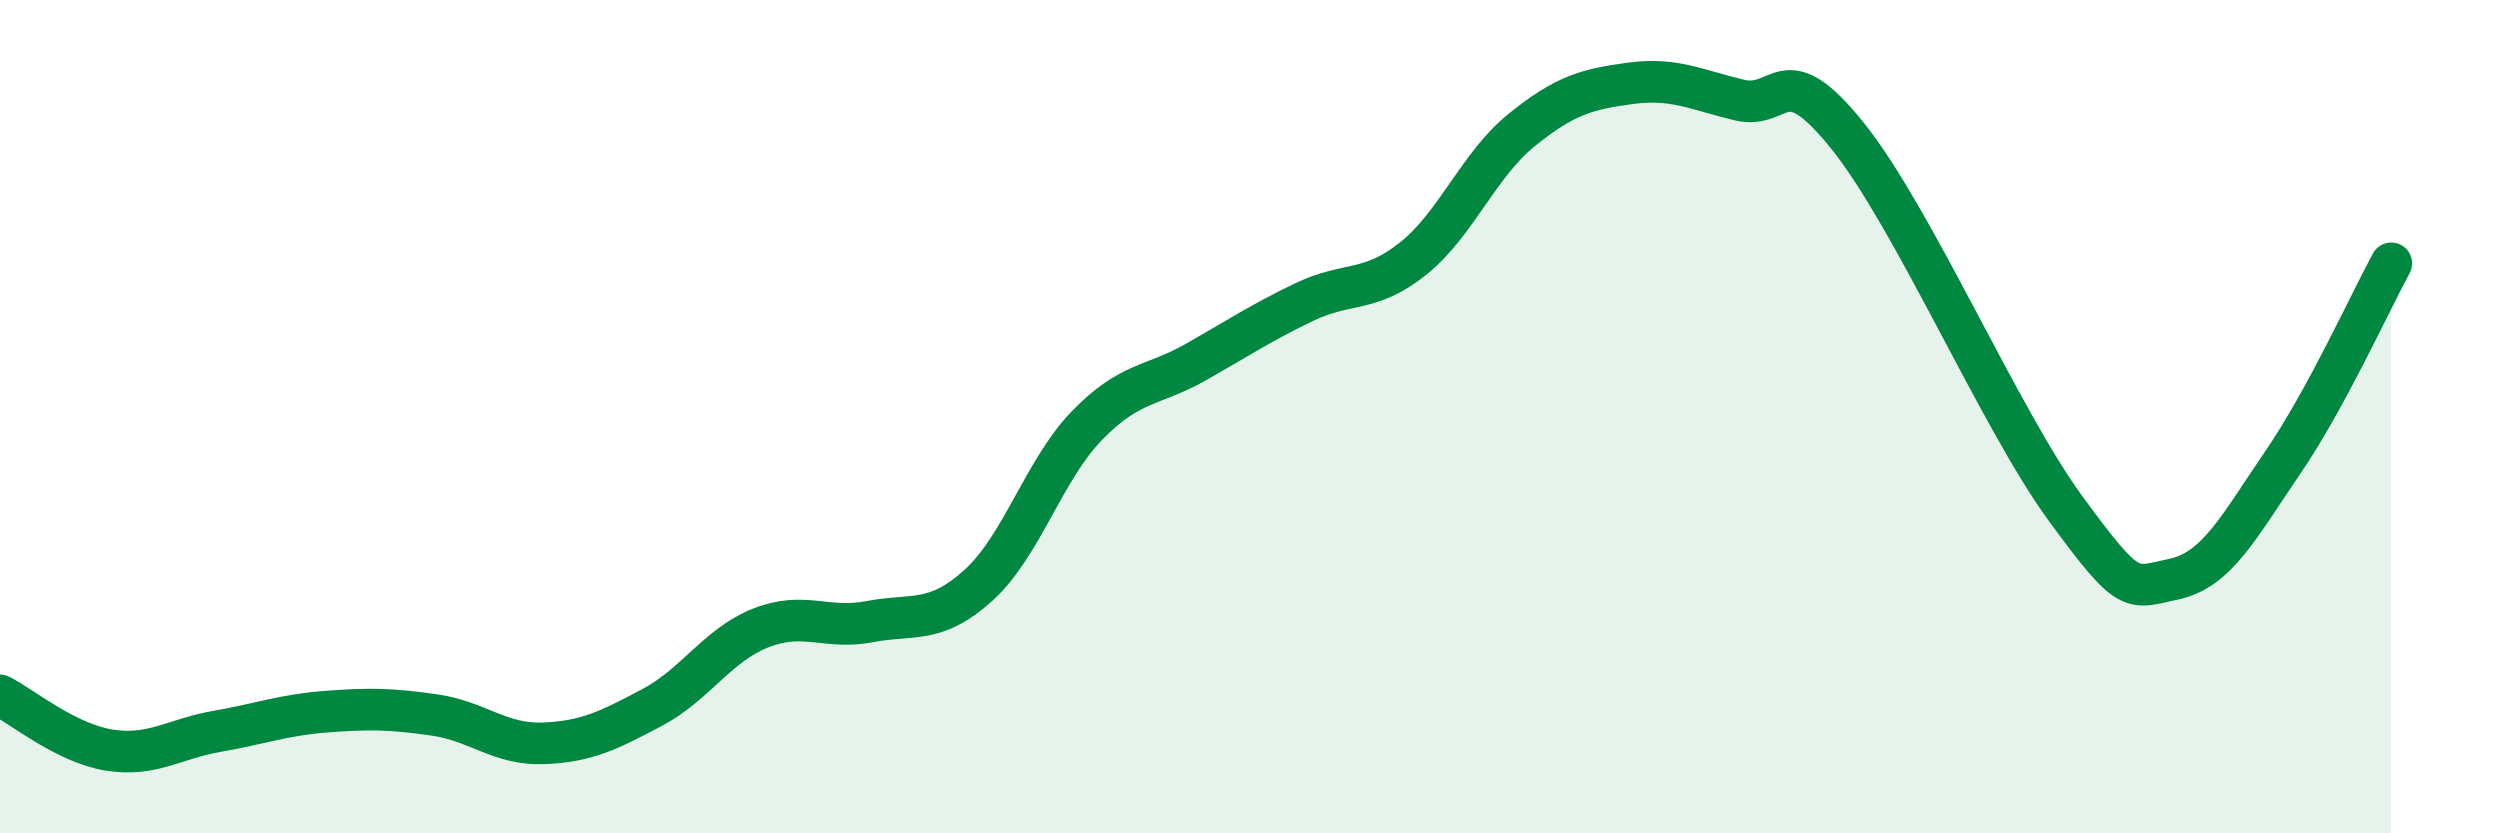
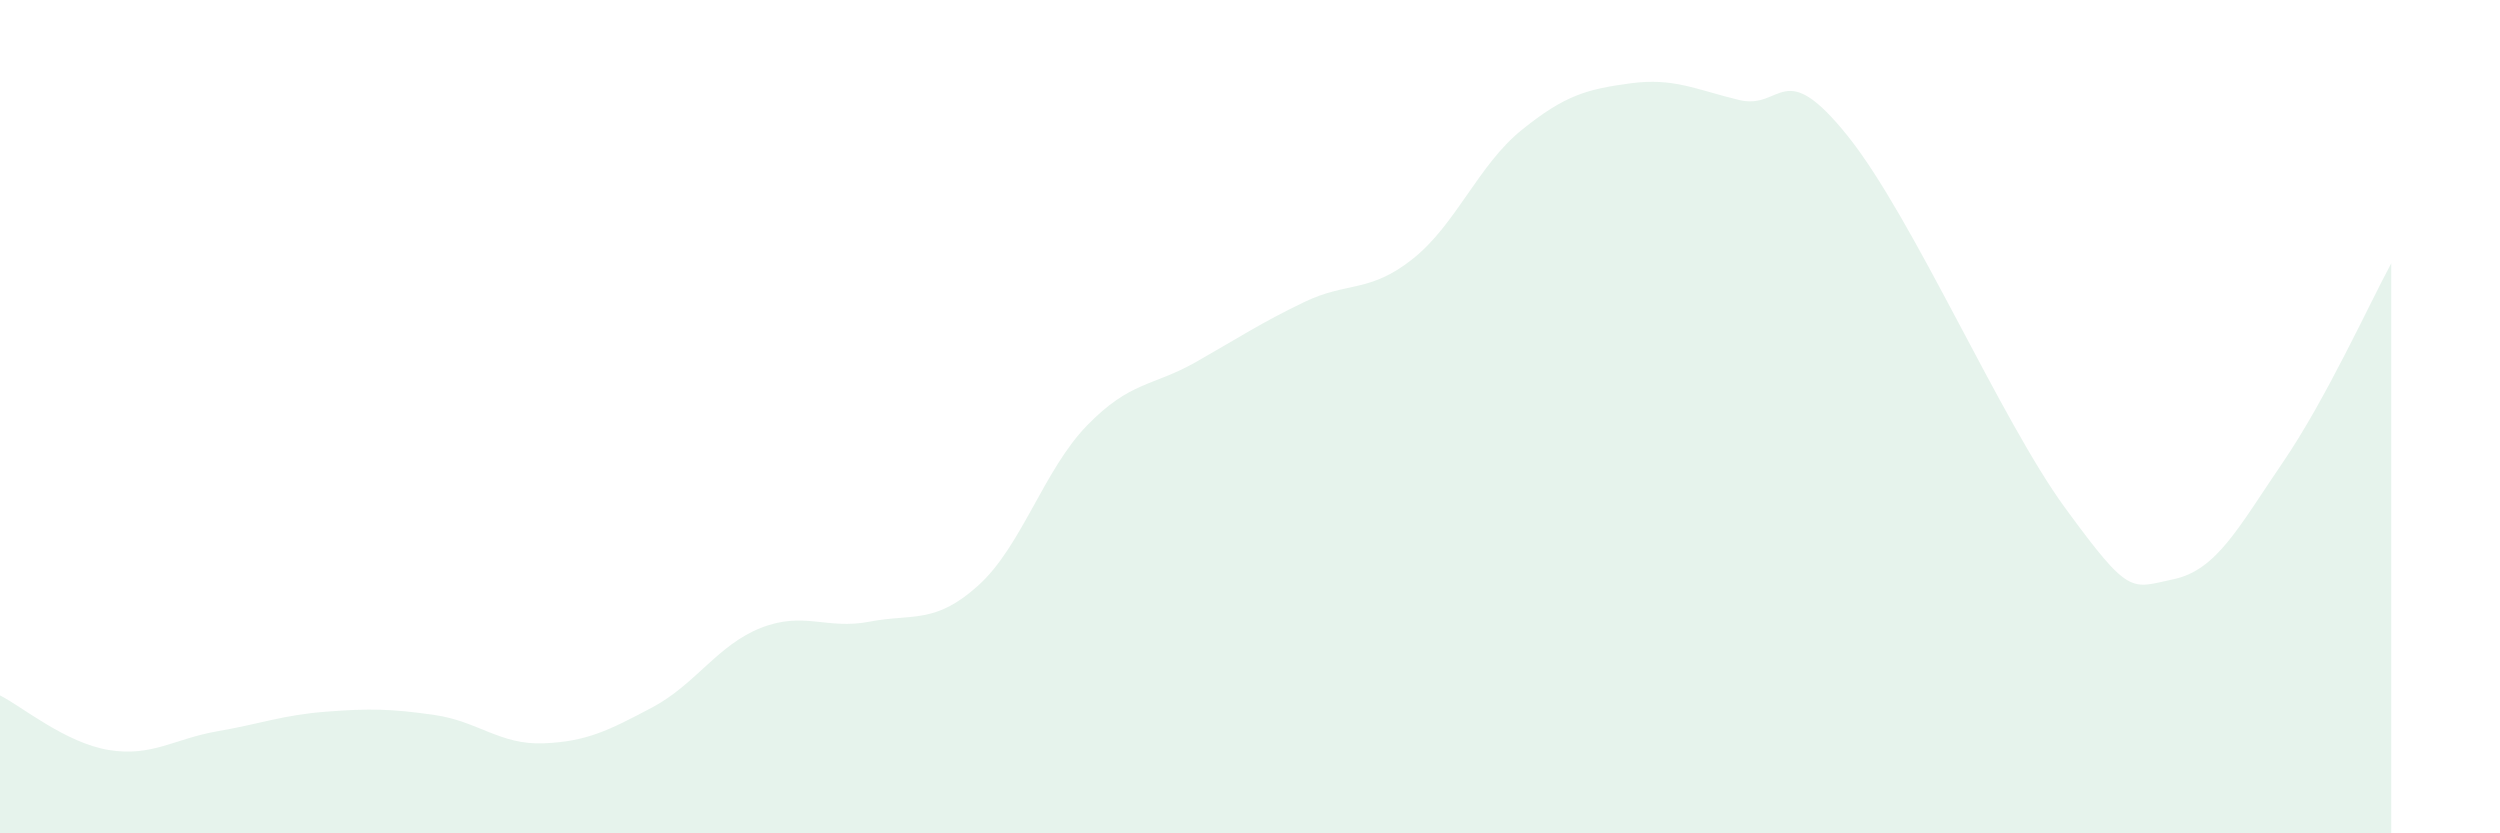
<svg xmlns="http://www.w3.org/2000/svg" width="60" height="20" viewBox="0 0 60 20">
  <path d="M 0,16.69 C 0.52,16.95 1.57,17.83 2.61,18 C 3.65,18.17 4.18,17.73 5.22,17.55 C 6.26,17.37 6.79,17.16 7.83,17.08 C 8.87,17 9.39,17.01 10.43,17.16 C 11.47,17.31 12,17.88 13.04,17.84 C 14.08,17.8 14.61,17.53 15.65,16.98 C 16.69,16.43 17.22,15.48 18.26,15.07 C 19.3,14.66 19.83,15.12 20.87,14.92 C 21.91,14.72 22.44,14.99 23.48,14.05 C 24.52,13.11 25.05,11.28 26.09,10.21 C 27.13,9.14 27.66,9.28 28.7,8.69 C 29.74,8.1 30.26,7.75 31.3,7.25 C 32.34,6.75 32.87,7.04 33.91,6.21 C 34.95,5.38 35.48,3.96 36.52,3.12 C 37.56,2.28 38.09,2.14 39.13,2 C 40.17,1.86 40.7,2.15 41.74,2.4 C 42.78,2.65 42.78,1.31 44.35,3.27 C 45.92,5.23 48.01,10.07 49.57,12.2 C 51.13,14.33 51.13,14.12 52.17,13.9 C 53.21,13.68 53.74,12.63 54.78,11.11 C 55.82,9.59 56.87,7.28 57.39,6.32L57.39 20L0 20Z" fill="#008740" opacity="0.1" stroke-linecap="round" stroke-linejoin="round" />
-   <path d="M 0,16.69 C 0.52,16.95 1.57,17.83 2.61,18 C 3.65,18.17 4.18,17.73 5.22,17.55 C 6.26,17.37 6.79,17.16 7.83,17.08 C 8.87,17 9.39,17.01 10.43,17.16 C 11.47,17.31 12,17.88 13.04,17.84 C 14.08,17.8 14.61,17.53 15.65,16.98 C 16.69,16.43 17.22,15.48 18.26,15.07 C 19.3,14.66 19.83,15.12 20.87,14.92 C 21.91,14.72 22.44,14.99 23.48,14.05 C 24.52,13.11 25.05,11.28 26.09,10.21 C 27.13,9.14 27.66,9.28 28.7,8.69 C 29.74,8.1 30.26,7.75 31.3,7.25 C 32.34,6.75 32.87,7.04 33.91,6.21 C 34.95,5.38 35.48,3.96 36.52,3.12 C 37.56,2.28 38.09,2.14 39.13,2 C 40.17,1.86 40.7,2.15 41.74,2.4 C 42.78,2.65 42.78,1.31 44.35,3.27 C 45.92,5.23 48.01,10.07 49.57,12.2 C 51.13,14.33 51.13,14.12 52.17,13.9 C 53.21,13.68 53.74,12.63 54.78,11.11 C 55.82,9.59 56.87,7.28 57.39,6.32" stroke="#008740" stroke-width="1" fill="none" stroke-linecap="round" stroke-linejoin="round" />
</svg>